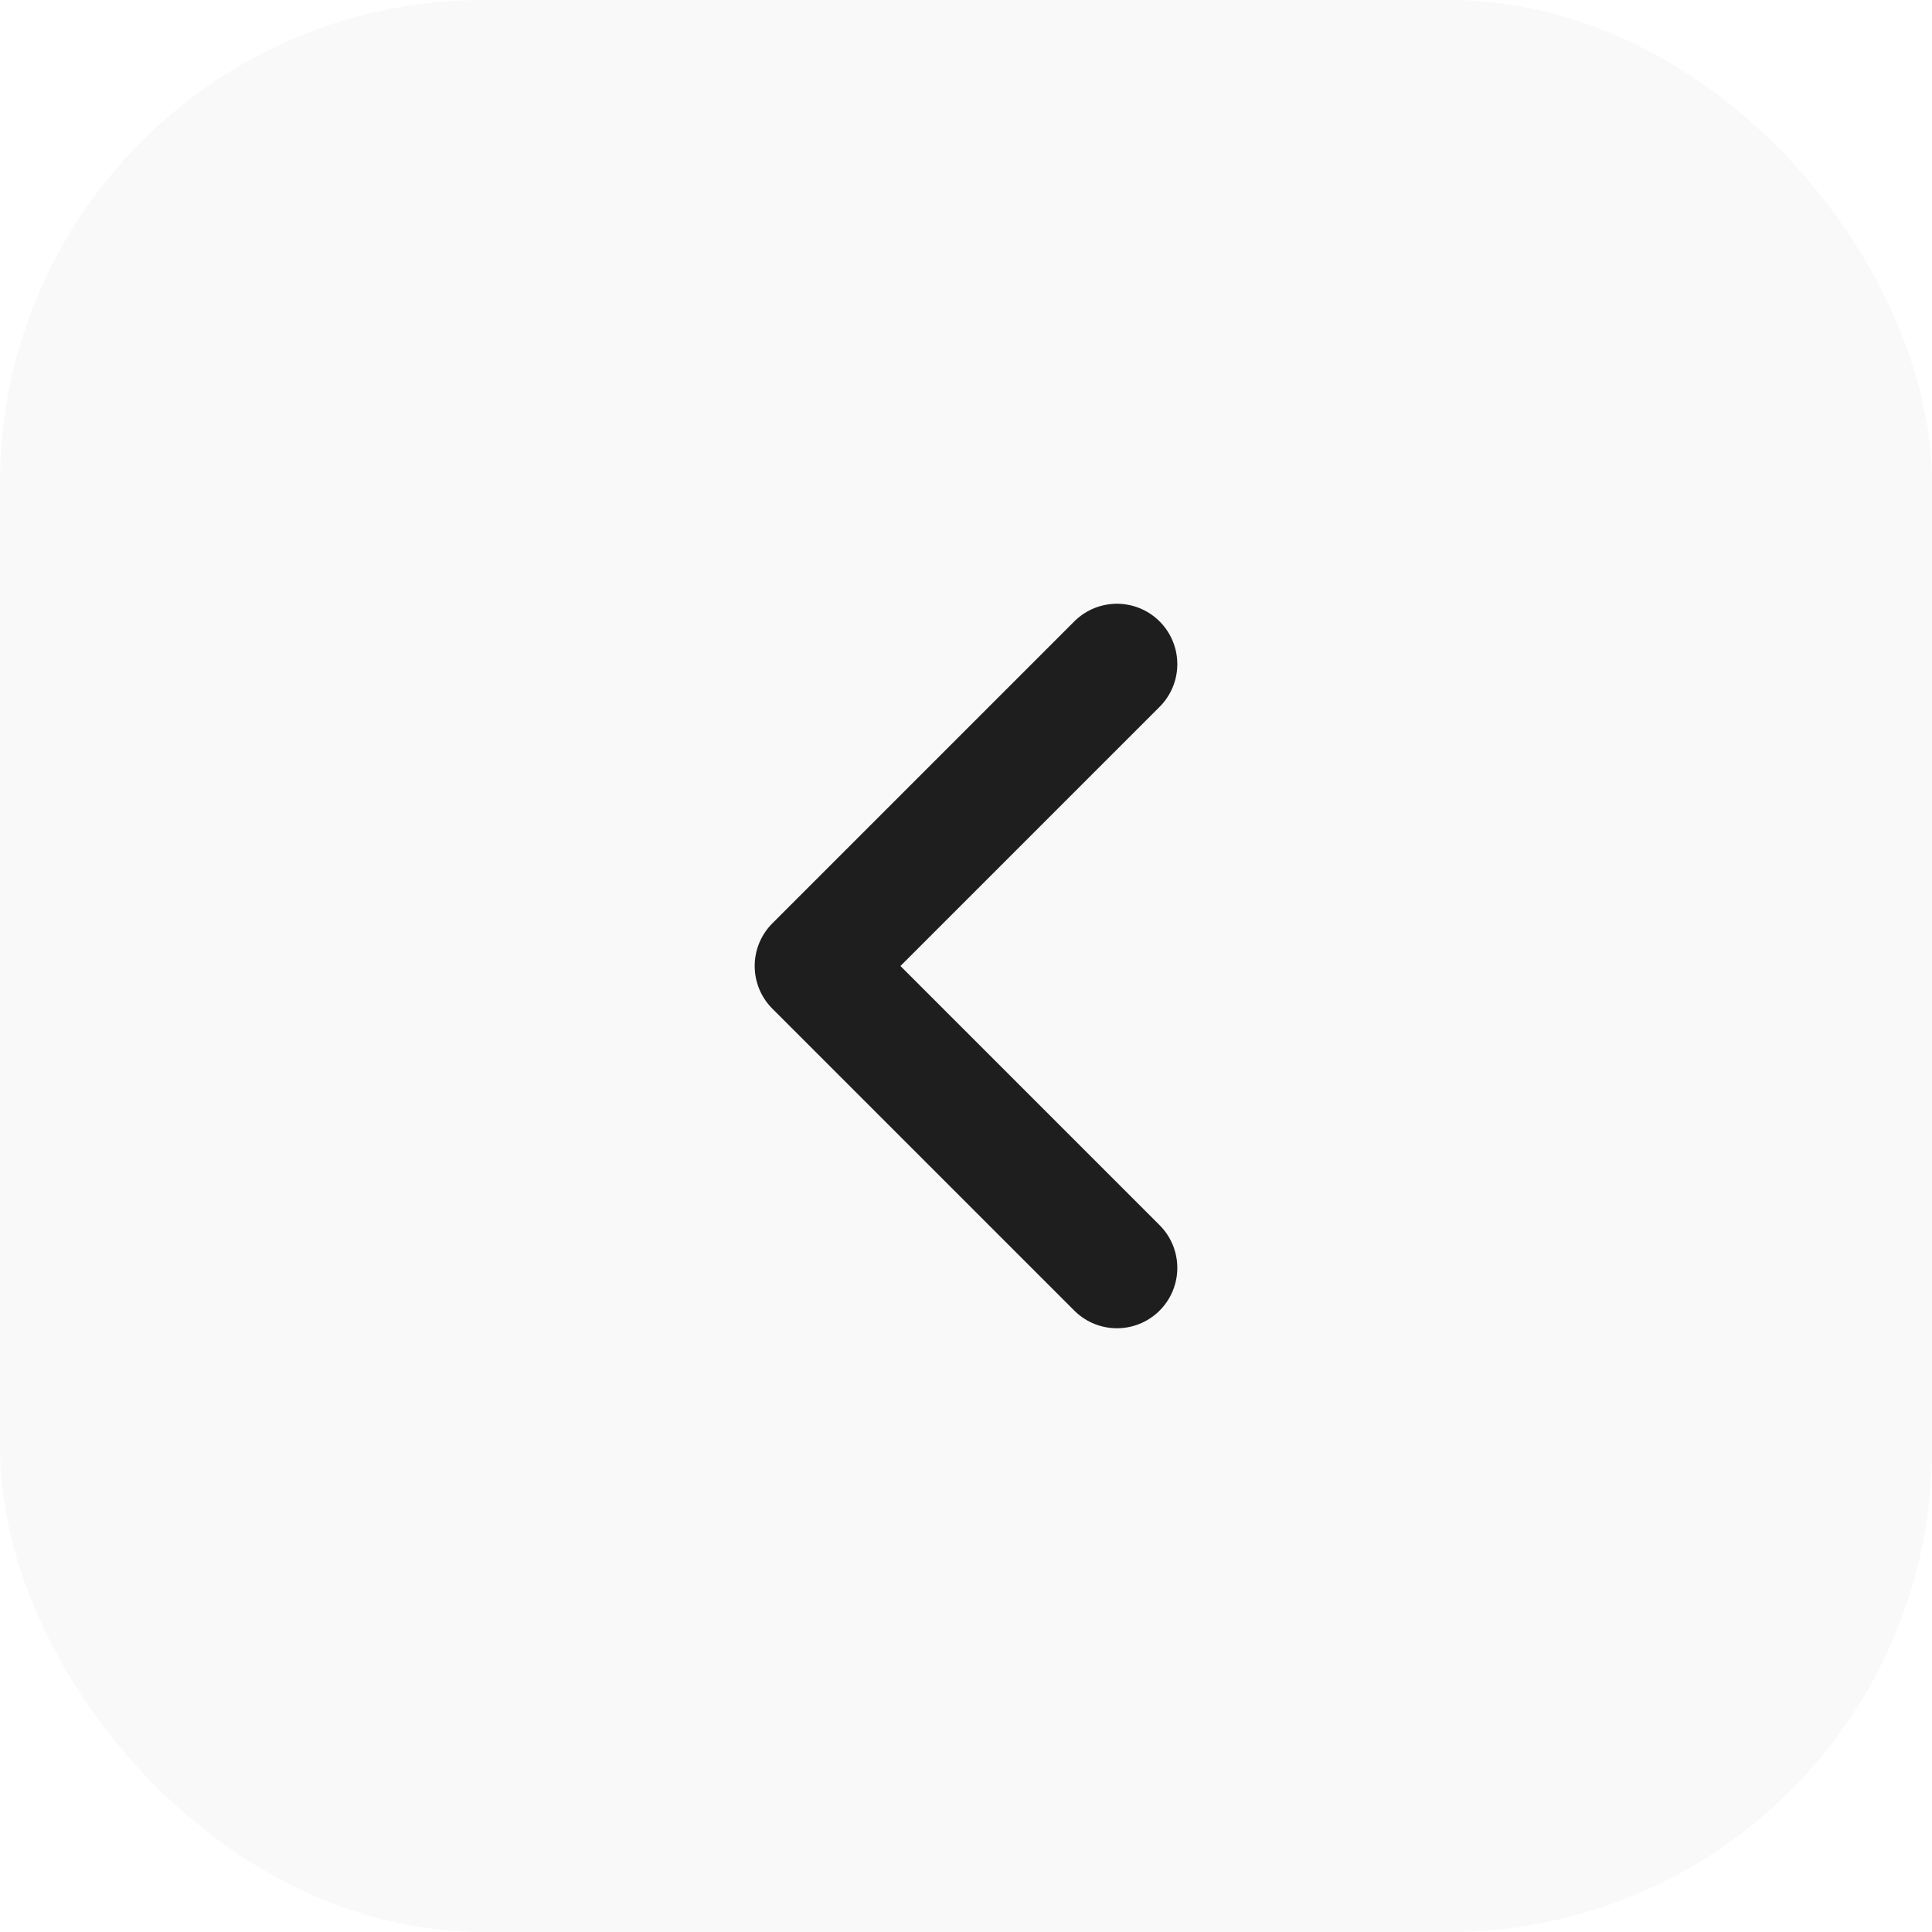
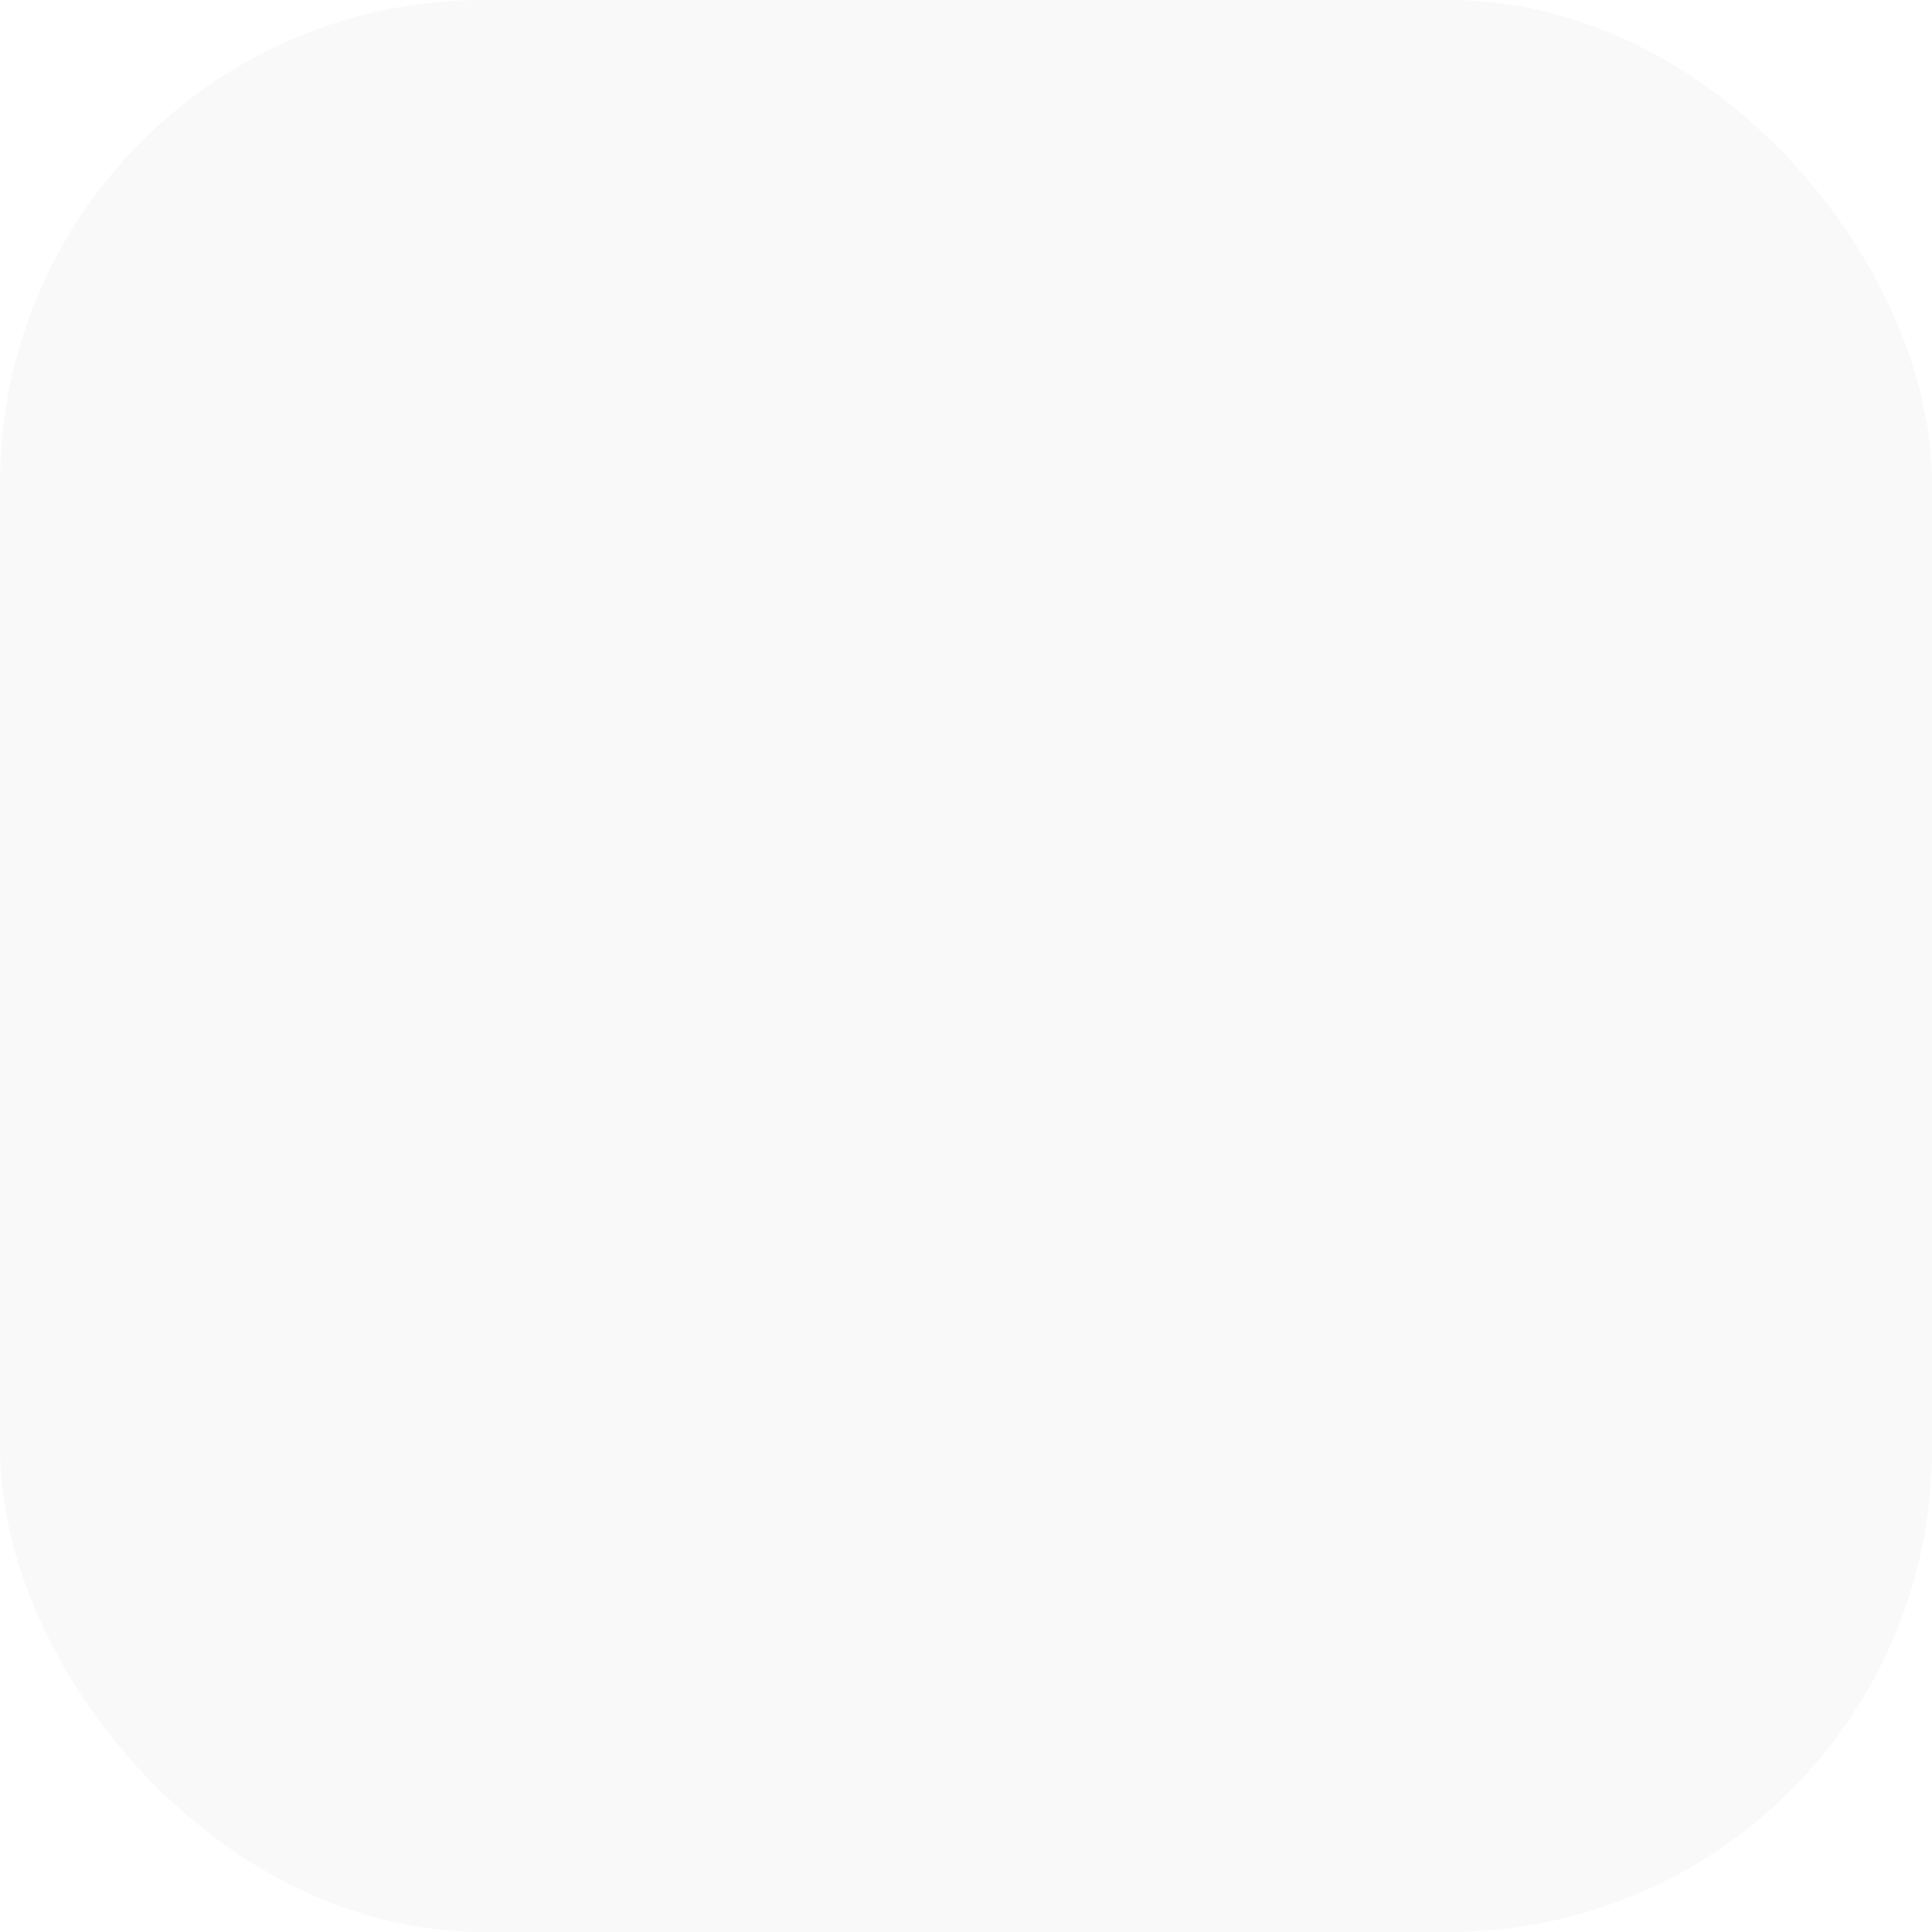
<svg xmlns="http://www.w3.org/2000/svg" width="32" height="32" viewBox="0 0 32 32" fill="none">
  <rect width="32" height="32" rx="8" fill="#003402" fill-opacity="0.03" />
-   <path d="M18.5 21L13.5 16L18.5 11" stroke="#1E1E1E" stroke-width="2" stroke-linecap="round" stroke-linejoin="round" />
</svg>